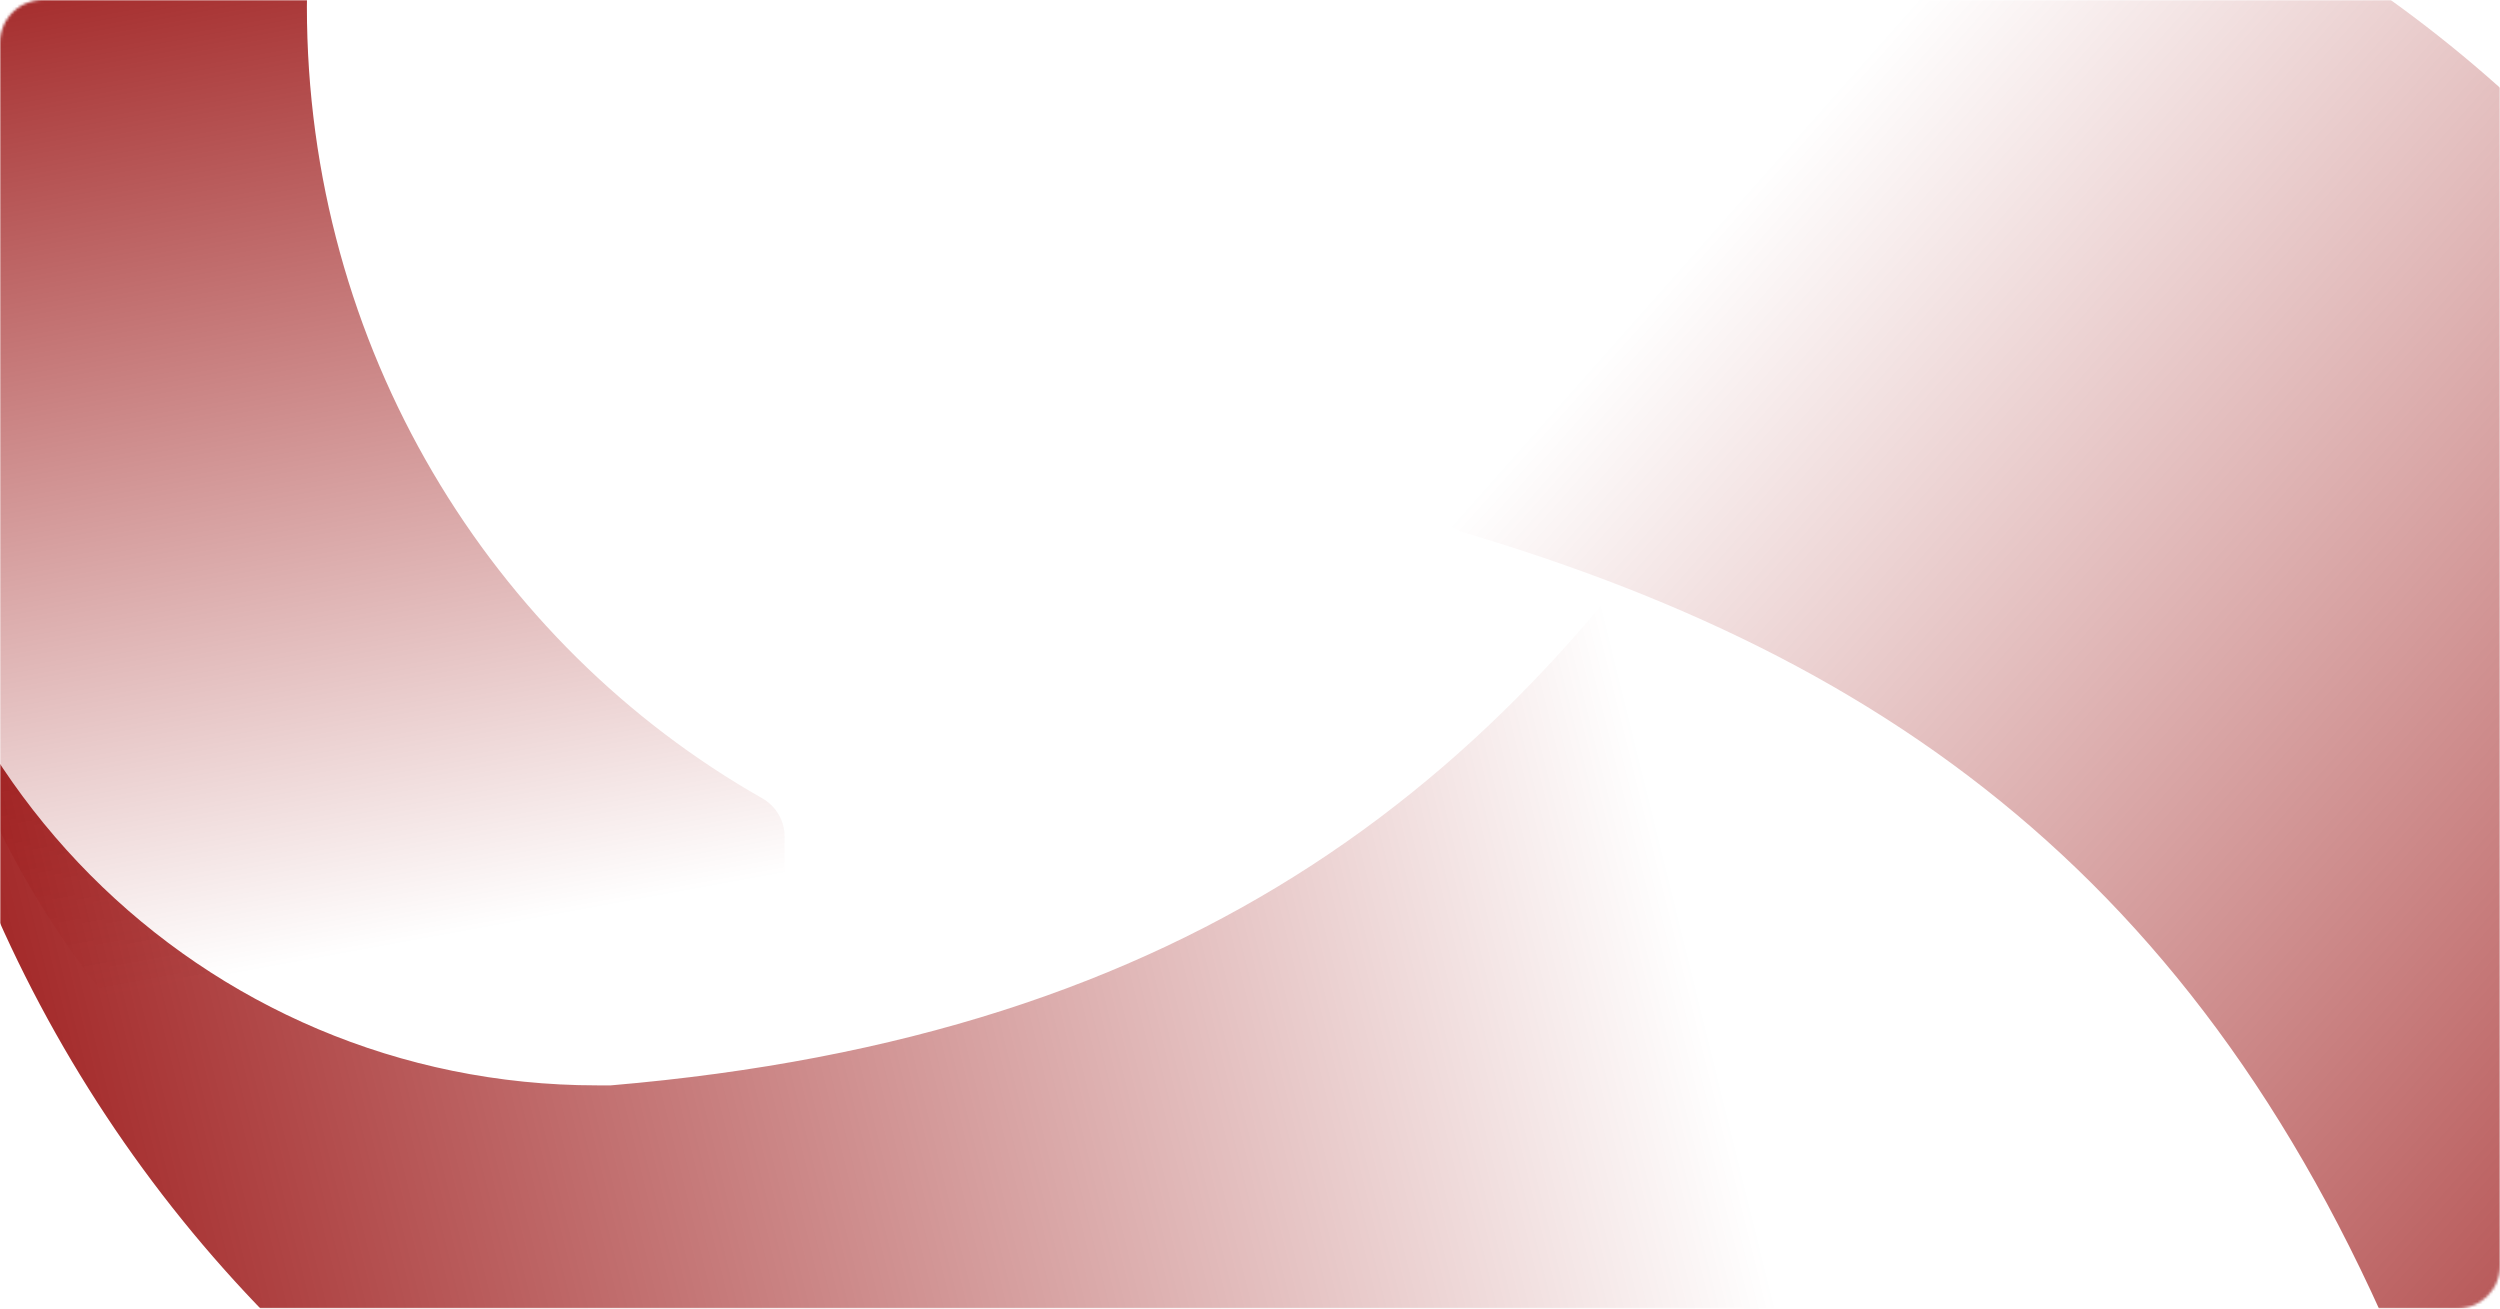
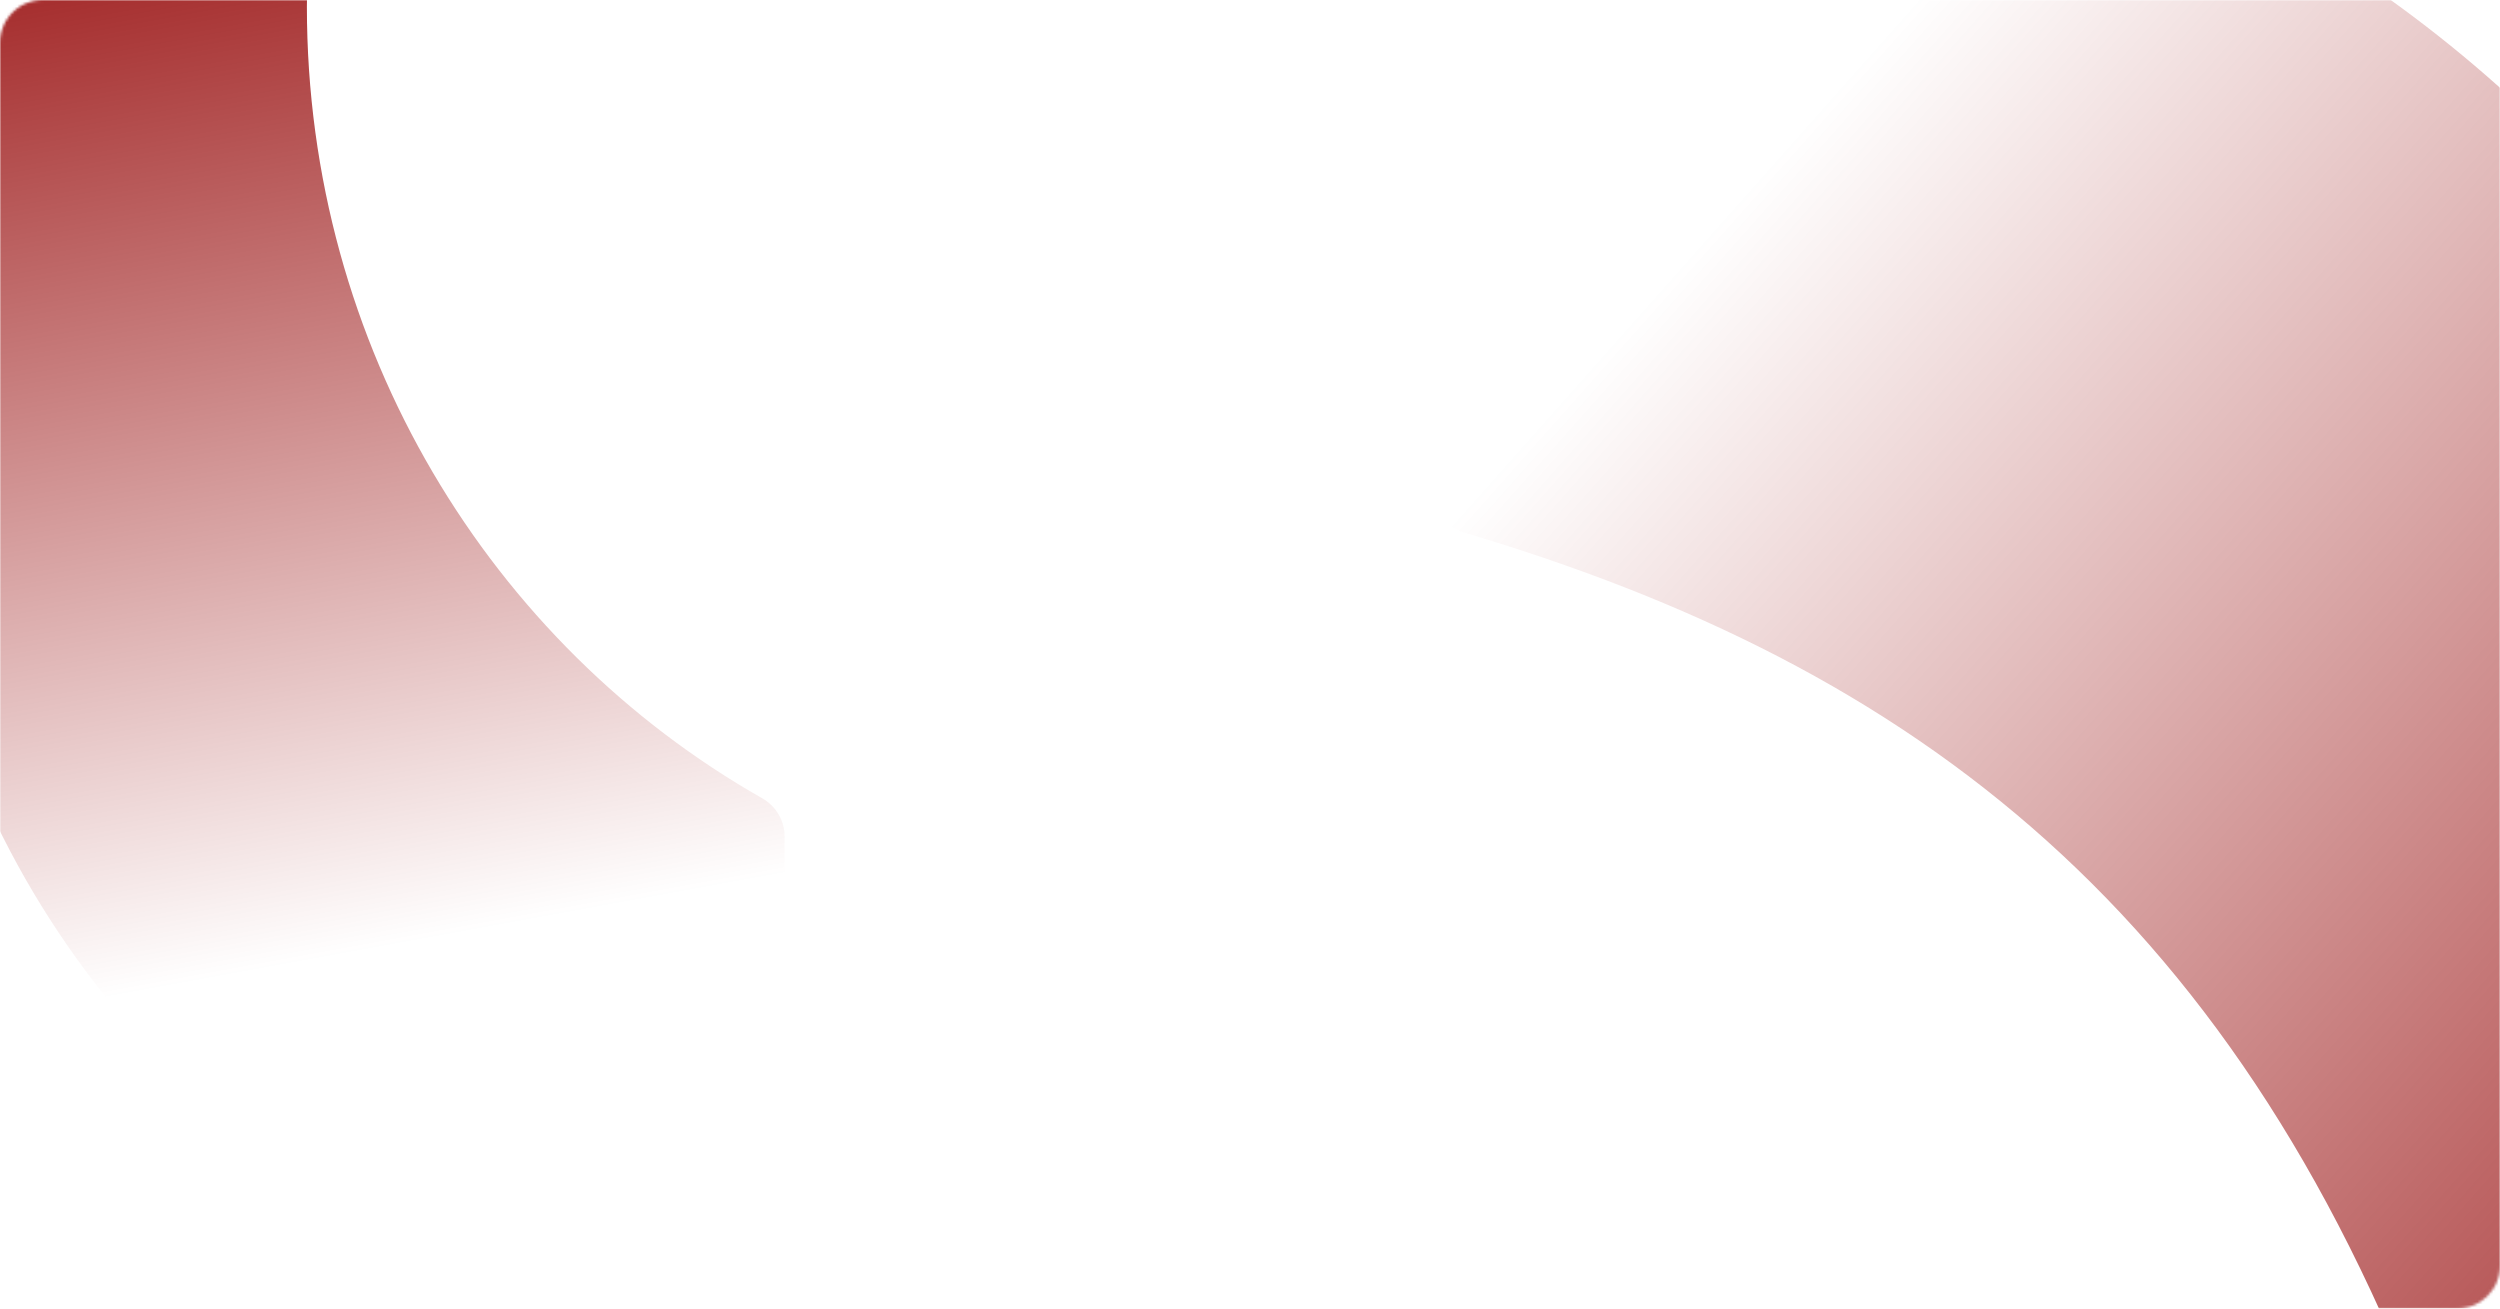
<svg xmlns="http://www.w3.org/2000/svg" width="940" height="492" viewBox="0 0 940 492" fill="none">
  <mask id="mask0_1316_159" style="mask-type:alpha" maskUnits="userSpaceOnUse" x="0" y="0" width="940" height="492">
    <rect width="940" height="492" rx="16" fill="url(#paint0_linear_1316_159)" />
  </mask>
  <g mask="url(#mask0_1316_159)">
    <path style="mix-blend-mode:multiply" d="M539.521 188.97C540.975 194.396 545.194 198.658 550.578 200.26C719.644 250.571 843.001 342.435 917.776 549.383C918.227 551.068 918.666 552.707 919.118 554.392C957.633 698.117 872.989 845.676 726.055 885.042C996.581 812.563 1158.39 538.792 1087.36 273.731C1016.33 8.67 748.836 -143.376 482.879 -80.378V-80.378C474.871 -78.233 470.057 -70.243 472.203 -62.236L539.521 188.97Z" fill="url(#paint1_linear_1316_159)" />
-     <path style="mix-blend-mode:multiply" d="M675.844 135.611C670.224 135.611 665.012 138.587 662.073 143.377C569.695 293.889 449.002 389.411 229.688 408.098C227.943 408.098 226.246 408.098 224.501 408.098C75.662 408.098 -45 287.96 -45 135.611C-45 416.107 177.635 643.611 452.127 643.611C726.619 643.611 942.773 424.259 950.751 150.642V150.642C950.751 142.339 944.269 135.611 935.966 135.611H675.844Z" fill="url(#paint2_linear_1316_159)" />
    <path style="mix-blend-mode:multiply" d="M279 471C287.837 471 295 463.837 295 455V314.398C295 308.472 291.707 303.059 286.554 300.133C184.589 242.233 115.39 130.593 115.39 2.477C115.39 -99.309 195.733 -182 295 -182C112.236 -182 -36 -29.747 -36 157.969C-36 296.539 44.722 416.35 160.585 469.591C162.629 470.53 164.858 471 167.108 471H279Z" fill="url(#paint3_linear_1316_159)" />
  </g>
  <defs>
    <linearGradient id="paint0_linear_1316_159" x1="-1.10761e-05" y1="388.133" x2="512.894" y2="-449.346" gradientUnits="userSpaceOnUse">
      <stop stop-color="#8B0000" />
      <stop offset="0.532" stop-color="#FF0303" />
      <stop offset="1" stop-color="#FF8A00" />
    </linearGradient>
    <linearGradient id="paint1_linear_1316_159" x1="1178.57" y1="623.307" x2="612.608" y2="120.745" gradientUnits="userSpaceOnUse">
      <stop stop-color="#920000" />
      <stop offset="1" stop-color="#920000" stop-opacity="0" />
    </linearGradient>
    <linearGradient id="paint2_linear_1316_159" x1="-114.906" y1="388.944" x2="599.552" y2="212.426" gradientUnits="userSpaceOnUse">
      <stop stop-color="#920000" />
      <stop offset="1" stop-color="#920000" stop-opacity="0" />
    </linearGradient>
    <linearGradient id="paint3_linear_1316_159" x1="129.168" y1="-106.811" x2="211.785" y2="344.076" gradientUnits="userSpaceOnUse">
      <stop stop-color="#920000" />
      <stop offset="1" stop-color="#920000" stop-opacity="0" />
    </linearGradient>
  </defs>
</svg>